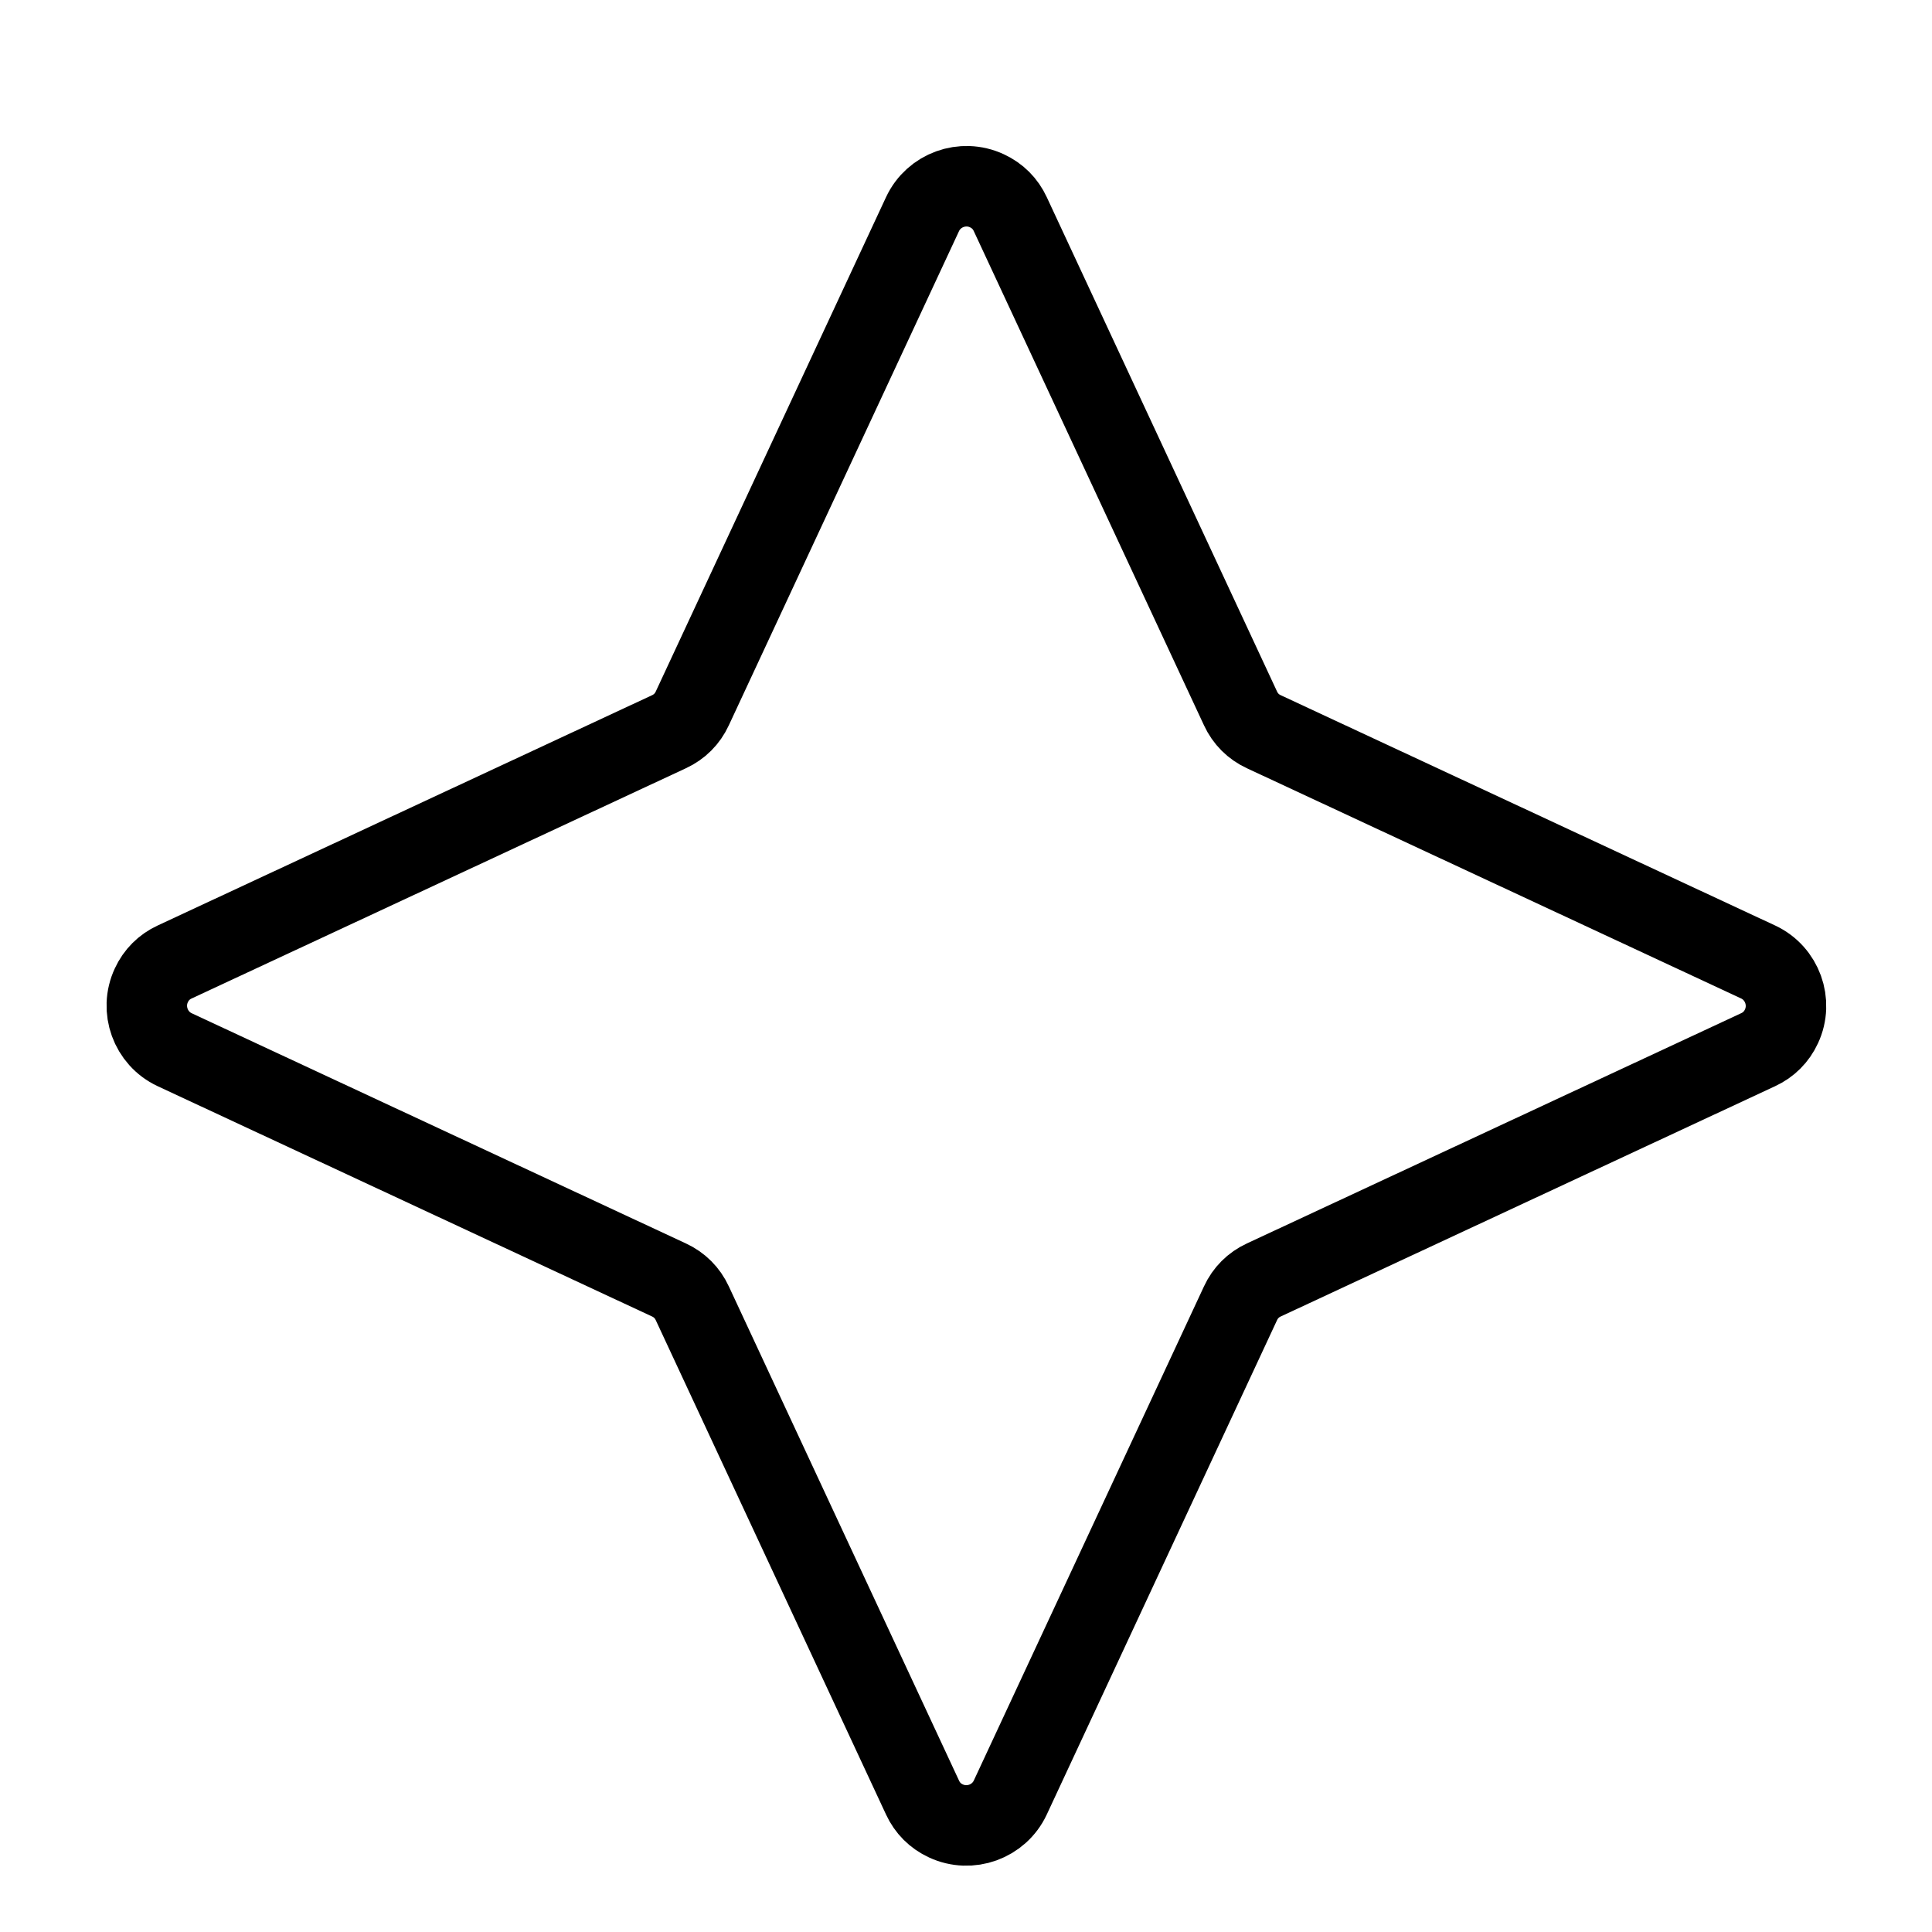
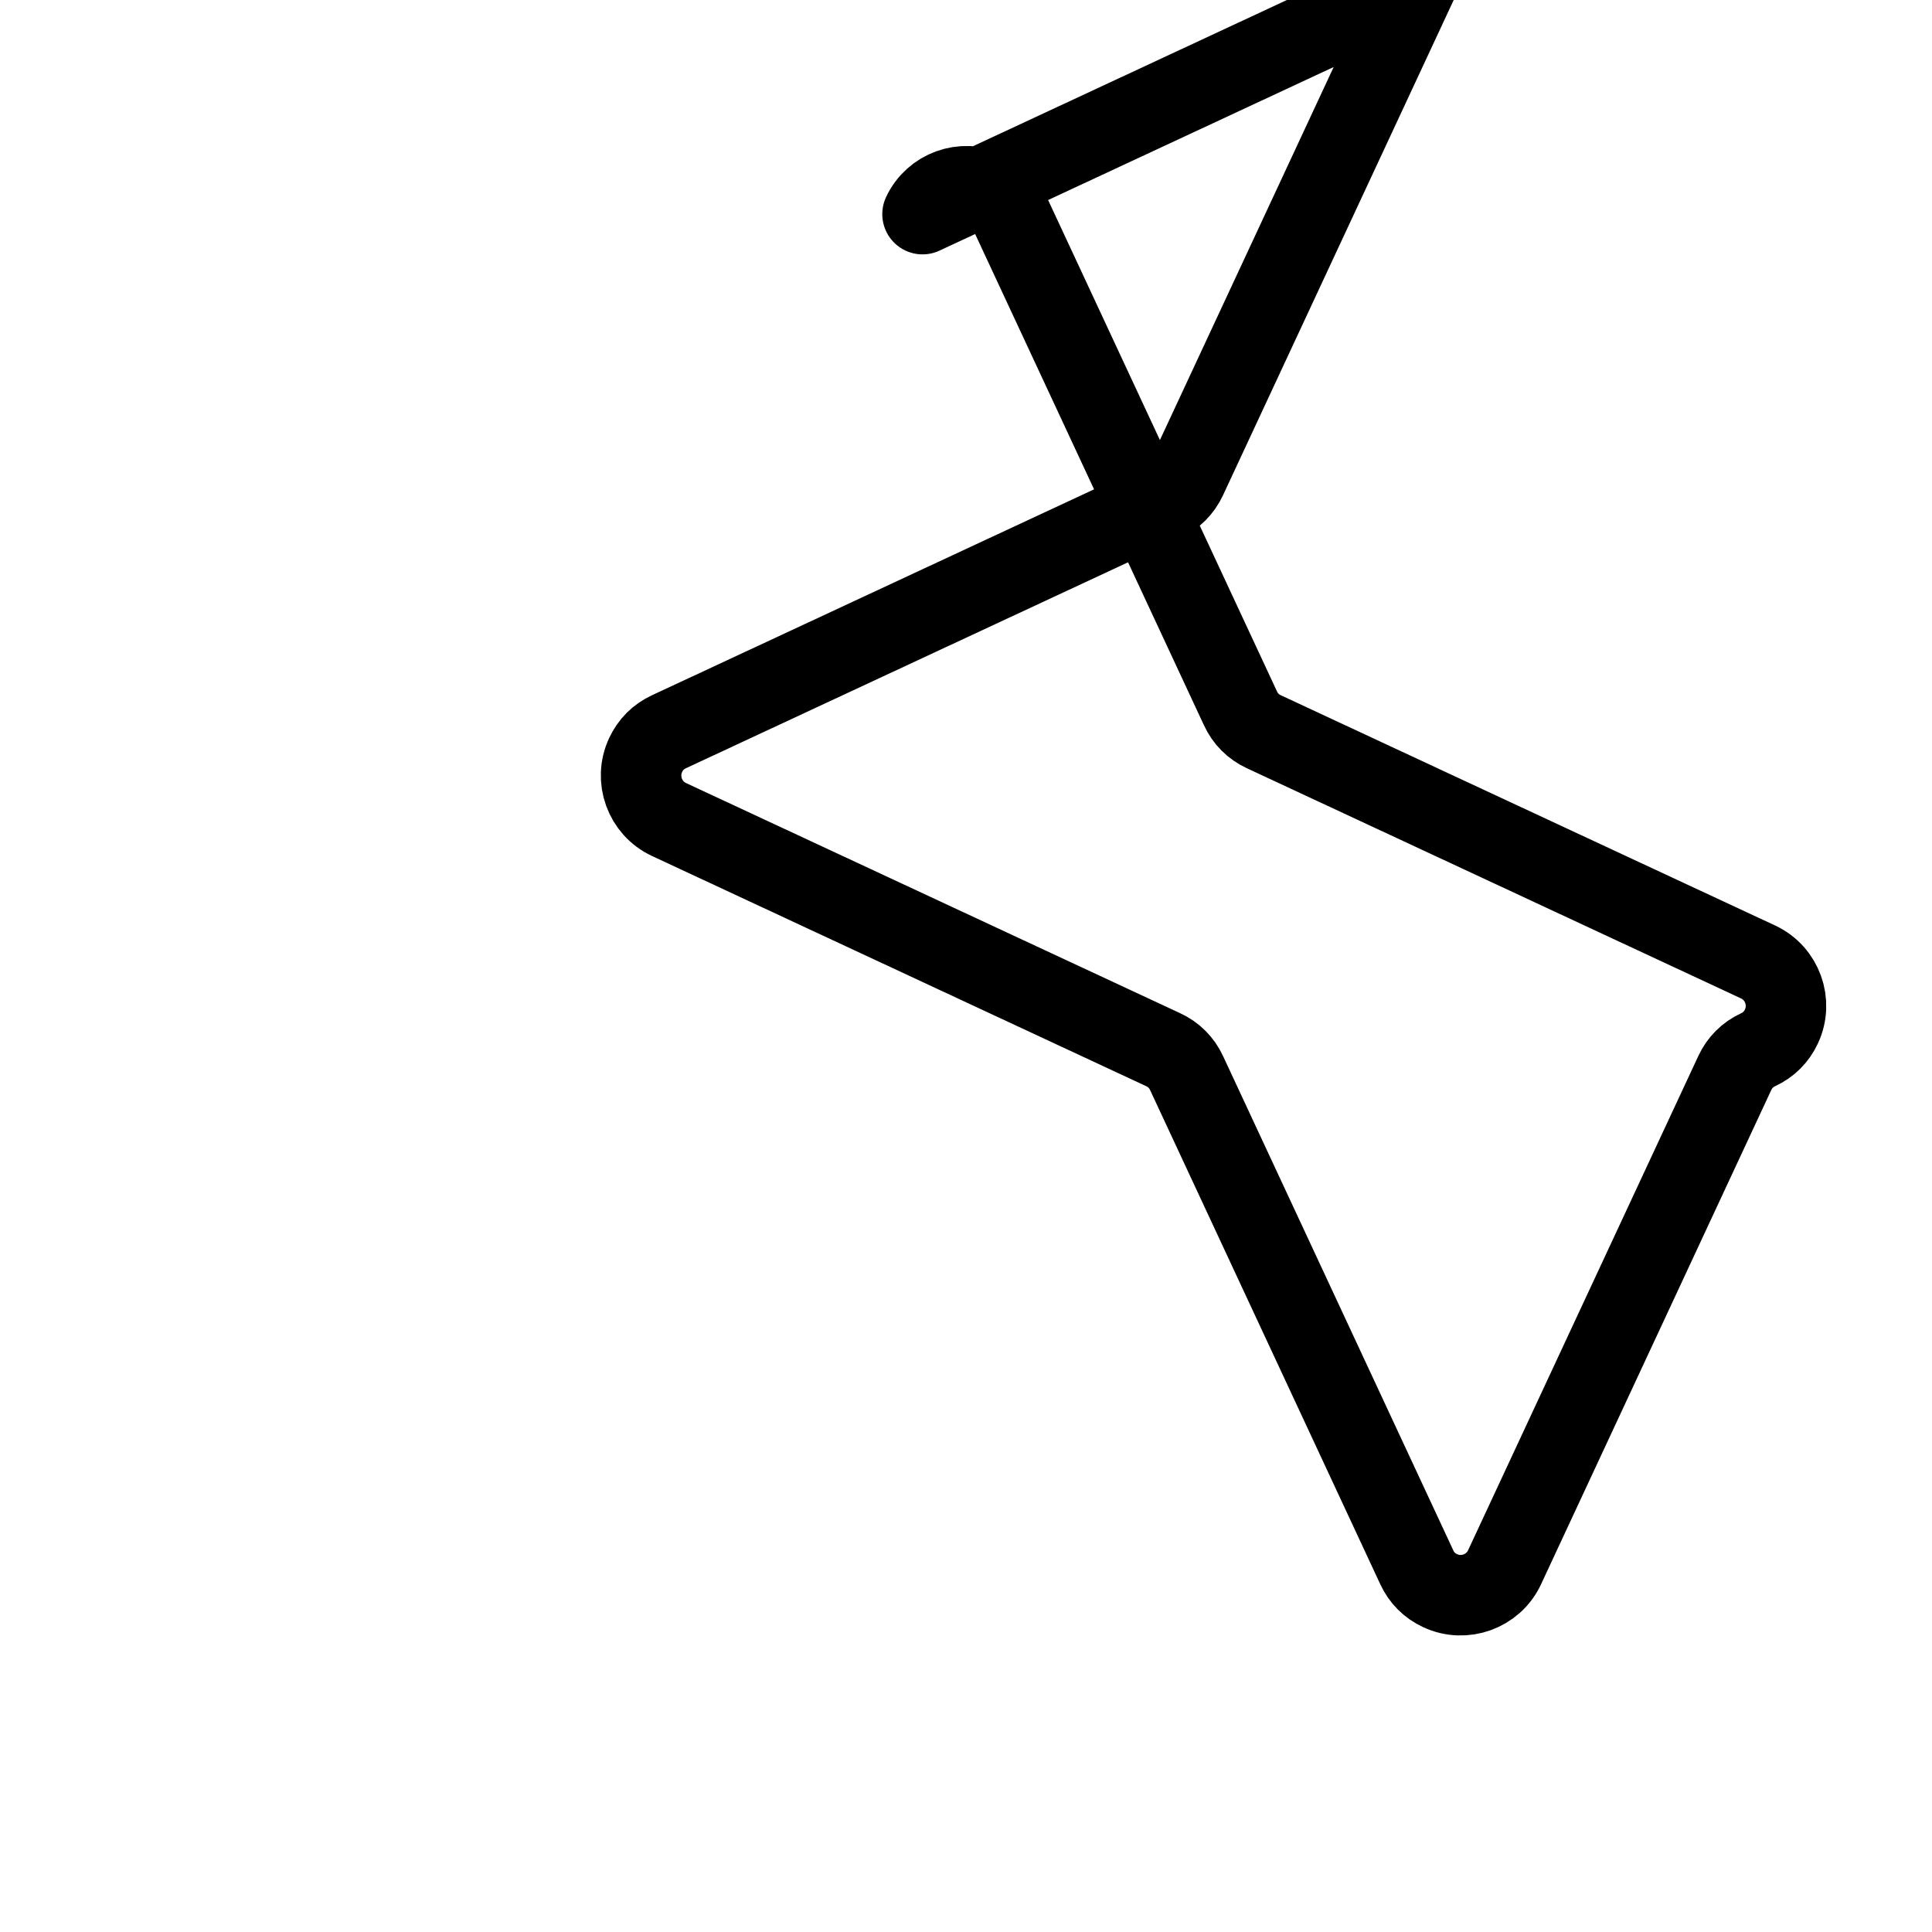
<svg xmlns="http://www.w3.org/2000/svg" viewBox="0 0 24 24">
  <defs>
    <style>
      .cls-1 {
        fill: none;
        stroke: #000;
        stroke-linecap: round;
        stroke-linejoin: round;
      }
    </style>
  </defs>
  <g data-name="Layer 1" id="Layer_1">
-     <path d="M11.46,2.66c.14-.3.5-.43.8-.29.13.06.23.16.29.29l2.86,6.14c.06.13.16.23.29.29l6.14,2.86c.3.14.43.5.29.8-.06.13-.16.23-.29.29l-6.14,2.86c-.13.06-.23.16-.29.29l-2.86,6.14c-.14.3-.5.43-.8.29-.13-.06-.23-.16-.29-.29l-2.86-6.14c-.06-.13-.16-.23-.29-.29l-6.14-2.86c-.3-.14-.43-.5-.29-.8.06-.13.16-.23.29-.29l6.14-2.86c.13-.06.23-.16.29-.29,0,0,2.86-6.14,2.86-6.14Z" class="cls-1" />
+     <path d="M11.46,2.66c.14-.3.5-.43.8-.29.13.06.23.16.29.29l2.86,6.14c.06.13.16.23.29.29l6.14,2.86c.3.14.43.5.29.8-.06.13-.16.23-.29.29c-.13.06-.23.16-.29.29l-2.86,6.14c-.14.3-.5.43-.8.29-.13-.06-.23-.16-.29-.29l-2.86-6.14c-.06-.13-.16-.23-.29-.29l-6.14-2.86c-.3-.14-.43-.5-.29-.8.06-.13.16-.23.29-.29l6.14-2.86c.13-.06.23-.16.29-.29,0,0,2.86-6.14,2.86-6.14Z" class="cls-1" />
  </g>
</svg>